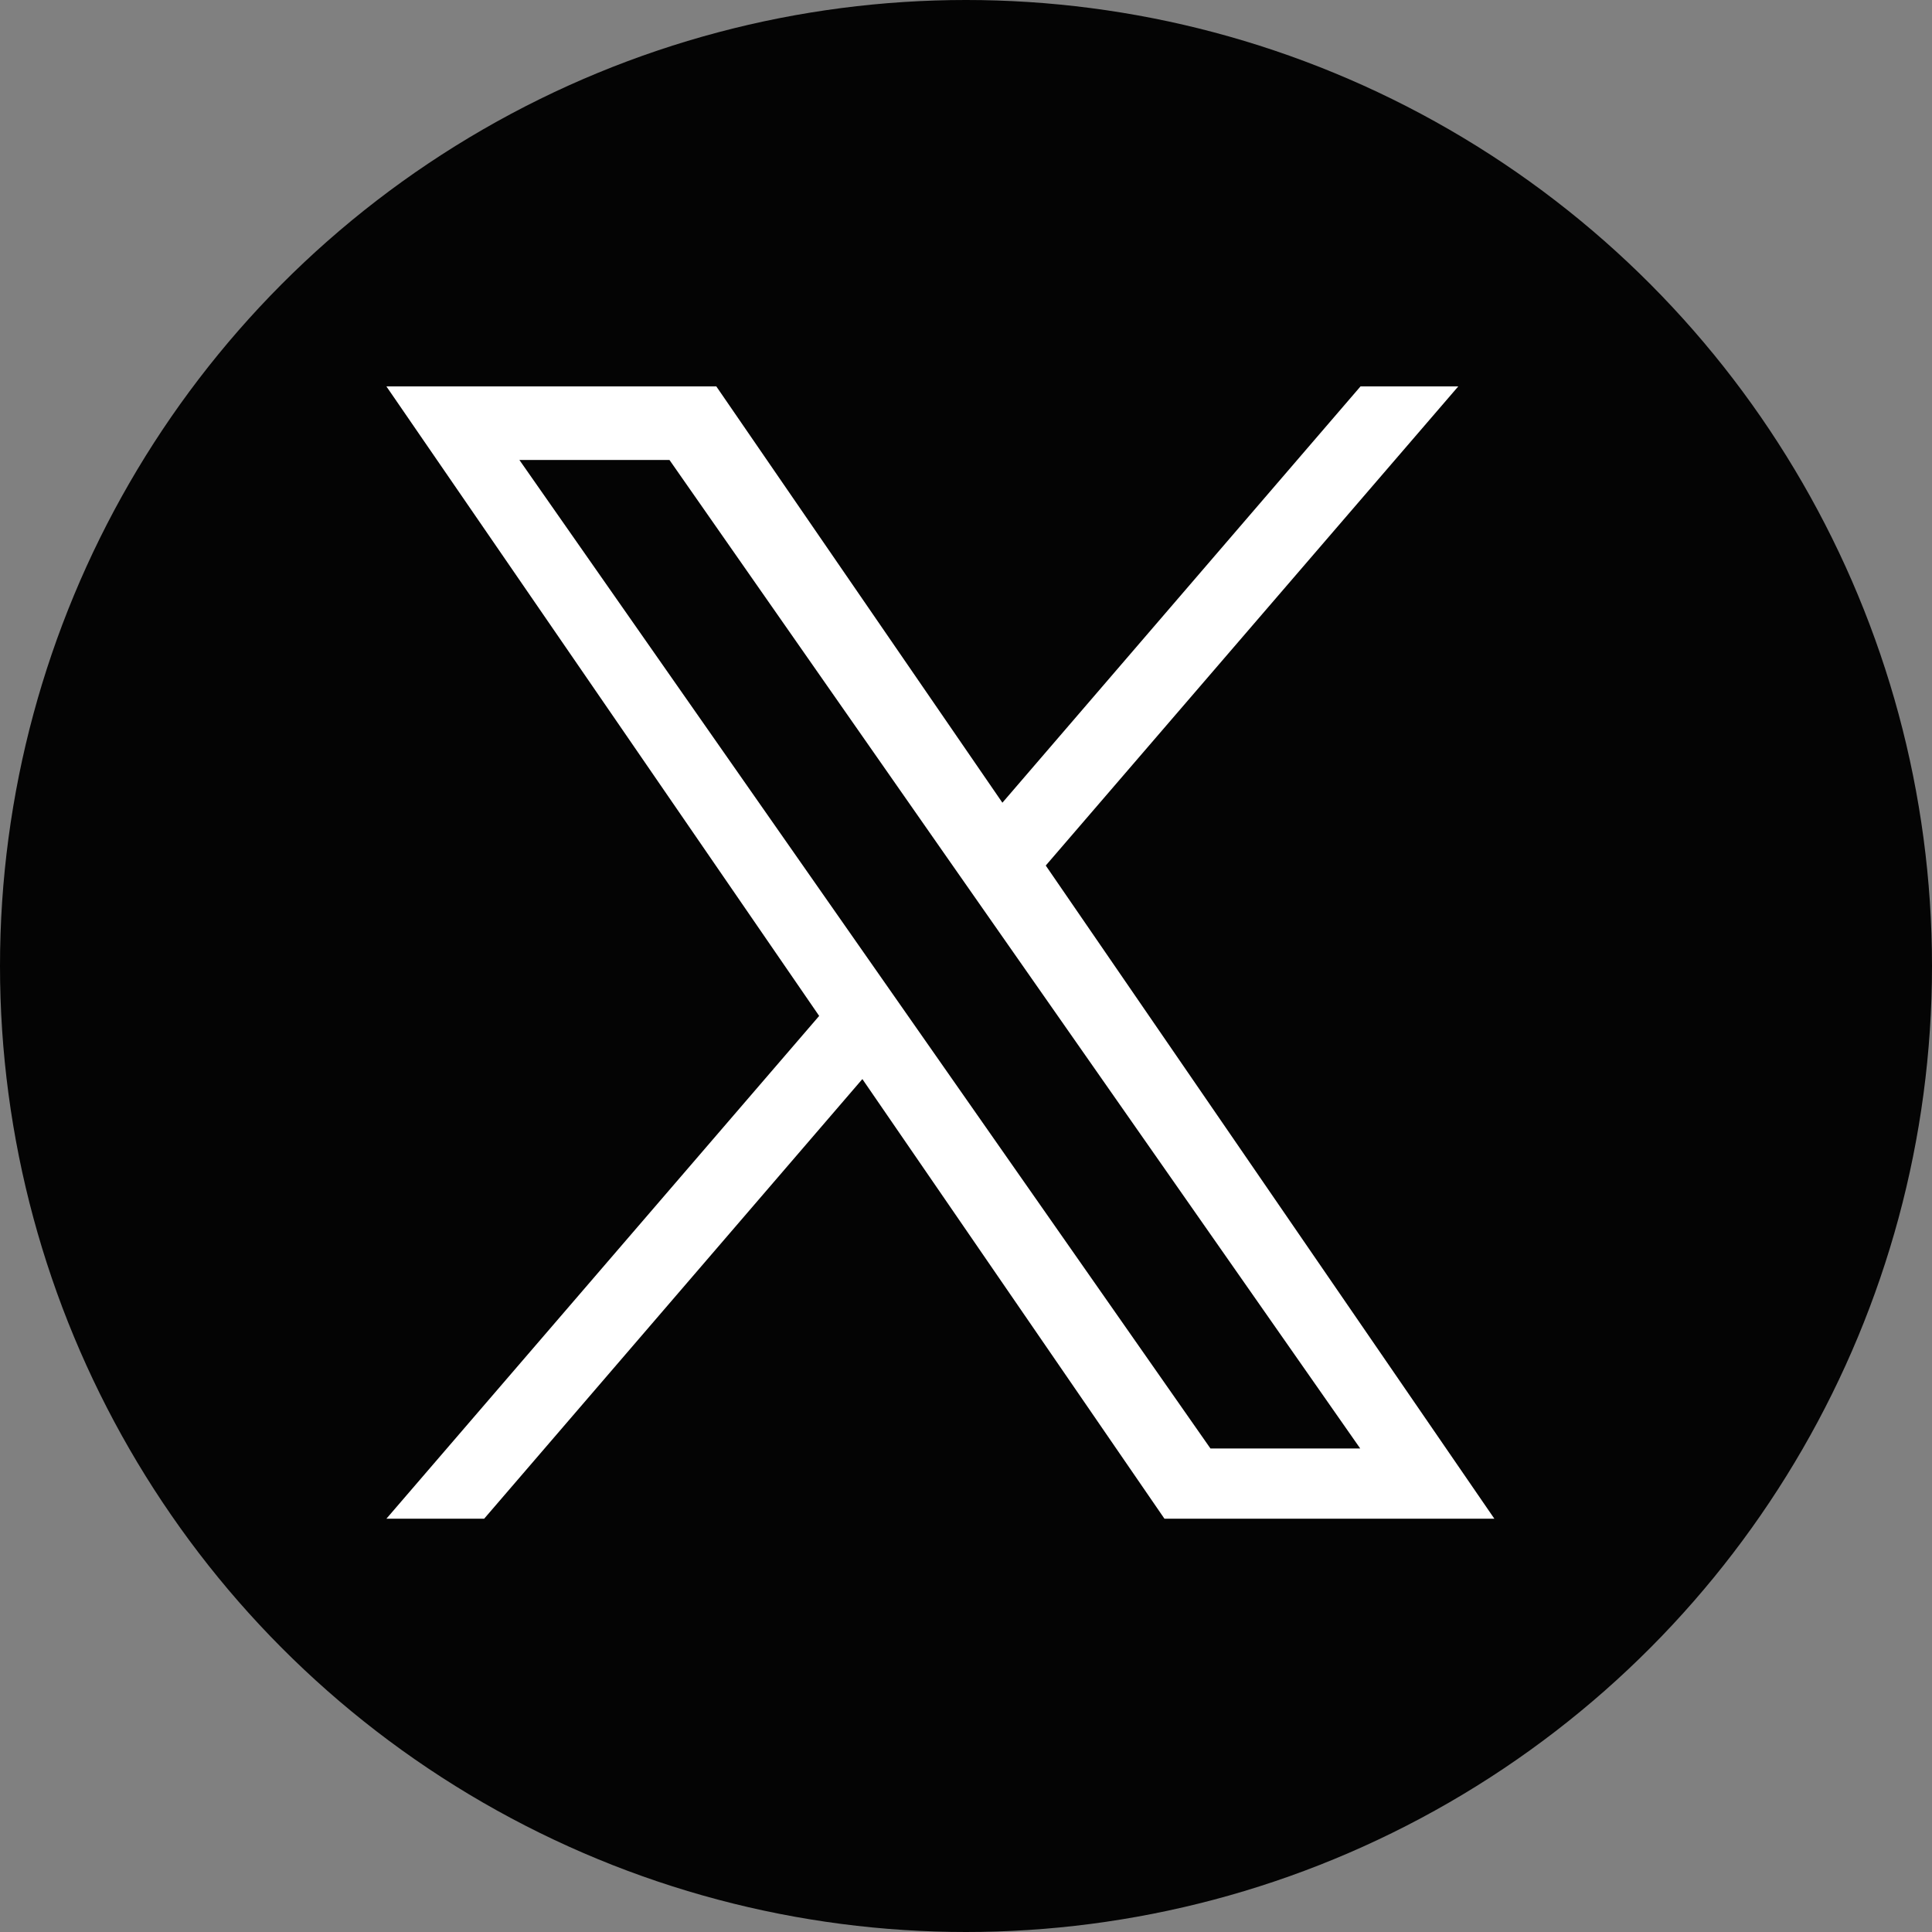
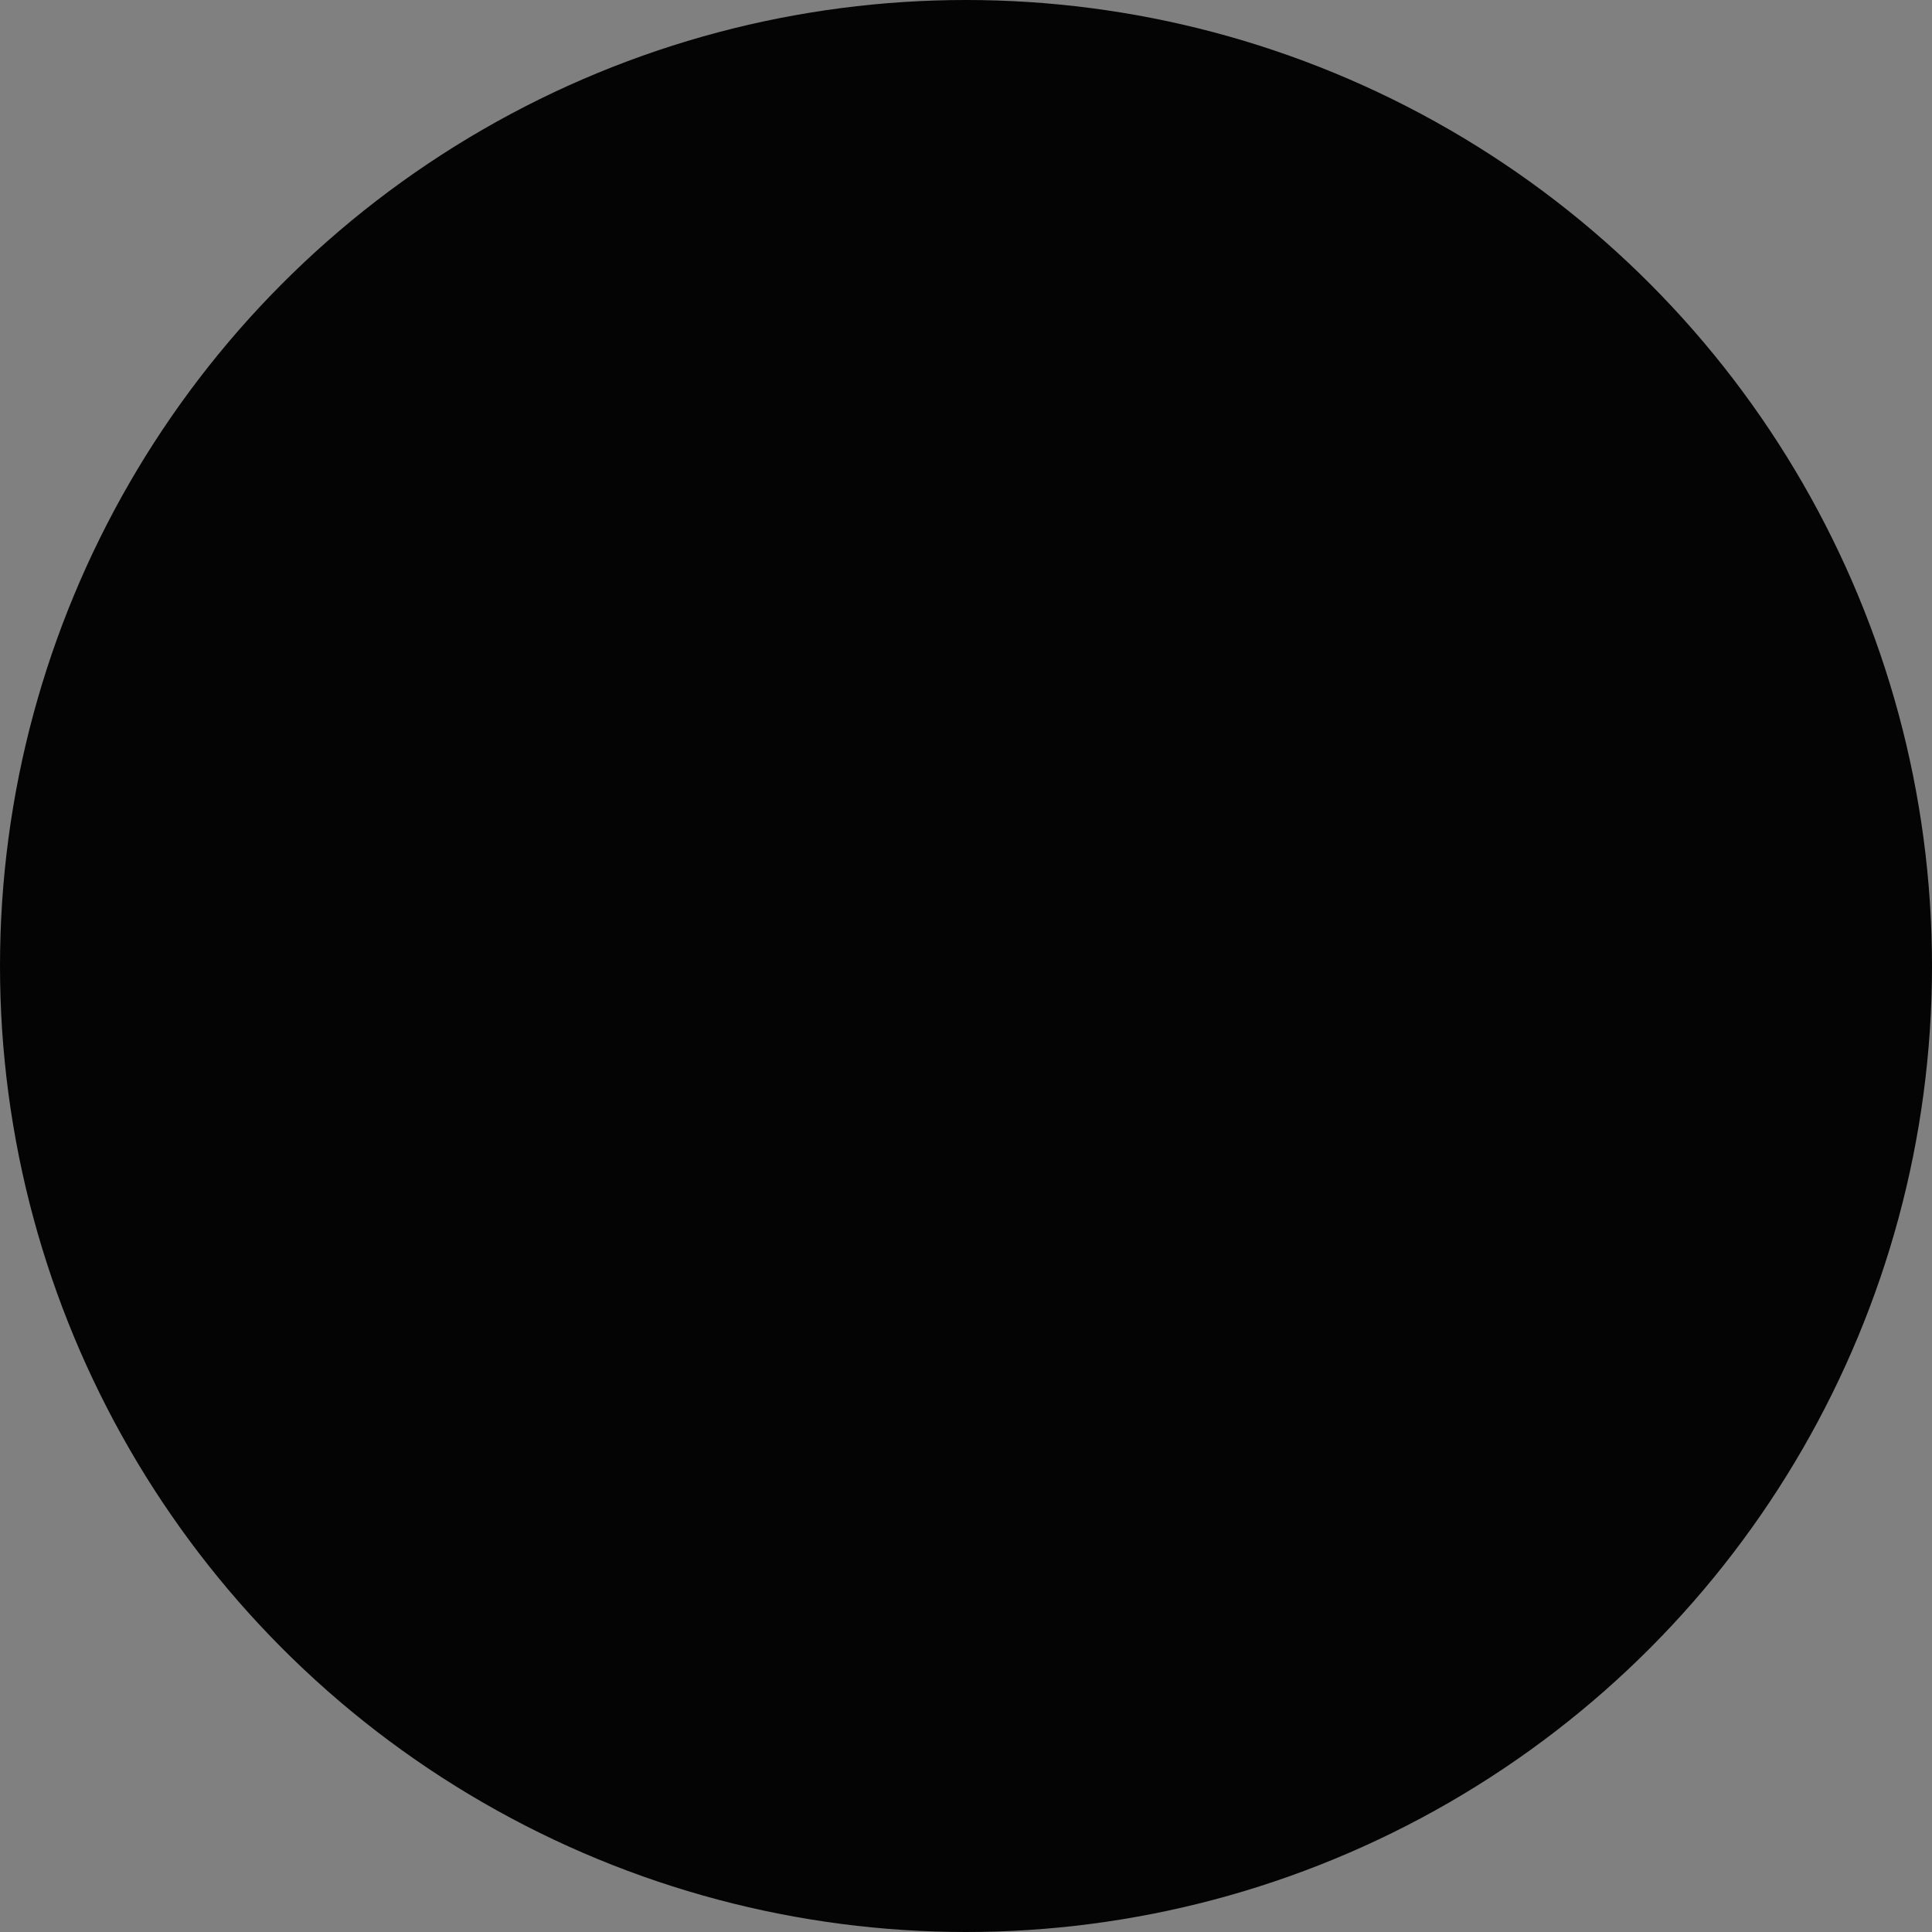
<svg xmlns="http://www.w3.org/2000/svg" width="25" height="25" viewBox="0 0 25 25">
  <rect x="0" y="0" width="25" height="25" fill="#808080" stroke="none" />
  <g id="グループ_1" data-name="グループ 1" transform="translate(-151 -149)">
    <circle id="楕円形_1" data-name="楕円形 1" cx="12.5" cy="12.5" r="12.5" transform="translate(151 149)" fill="#040404" />
-     <path id="logo" d="M8.532,6.2,13.87,0H12.605L7.971,5.387,4.269,0H0L5.6,8.146,0,14.652H1.265L6.159,8.963l3.909,5.689h4.269L8.532,6.2ZM6.8,8.218l-.567-.811L1.721.952H3.663L7.3,6.161l.567.811,4.734,6.771H10.663L6.8,8.218Z" transform="translate(156 154)" fill="#fff" />
  </g>
</svg>